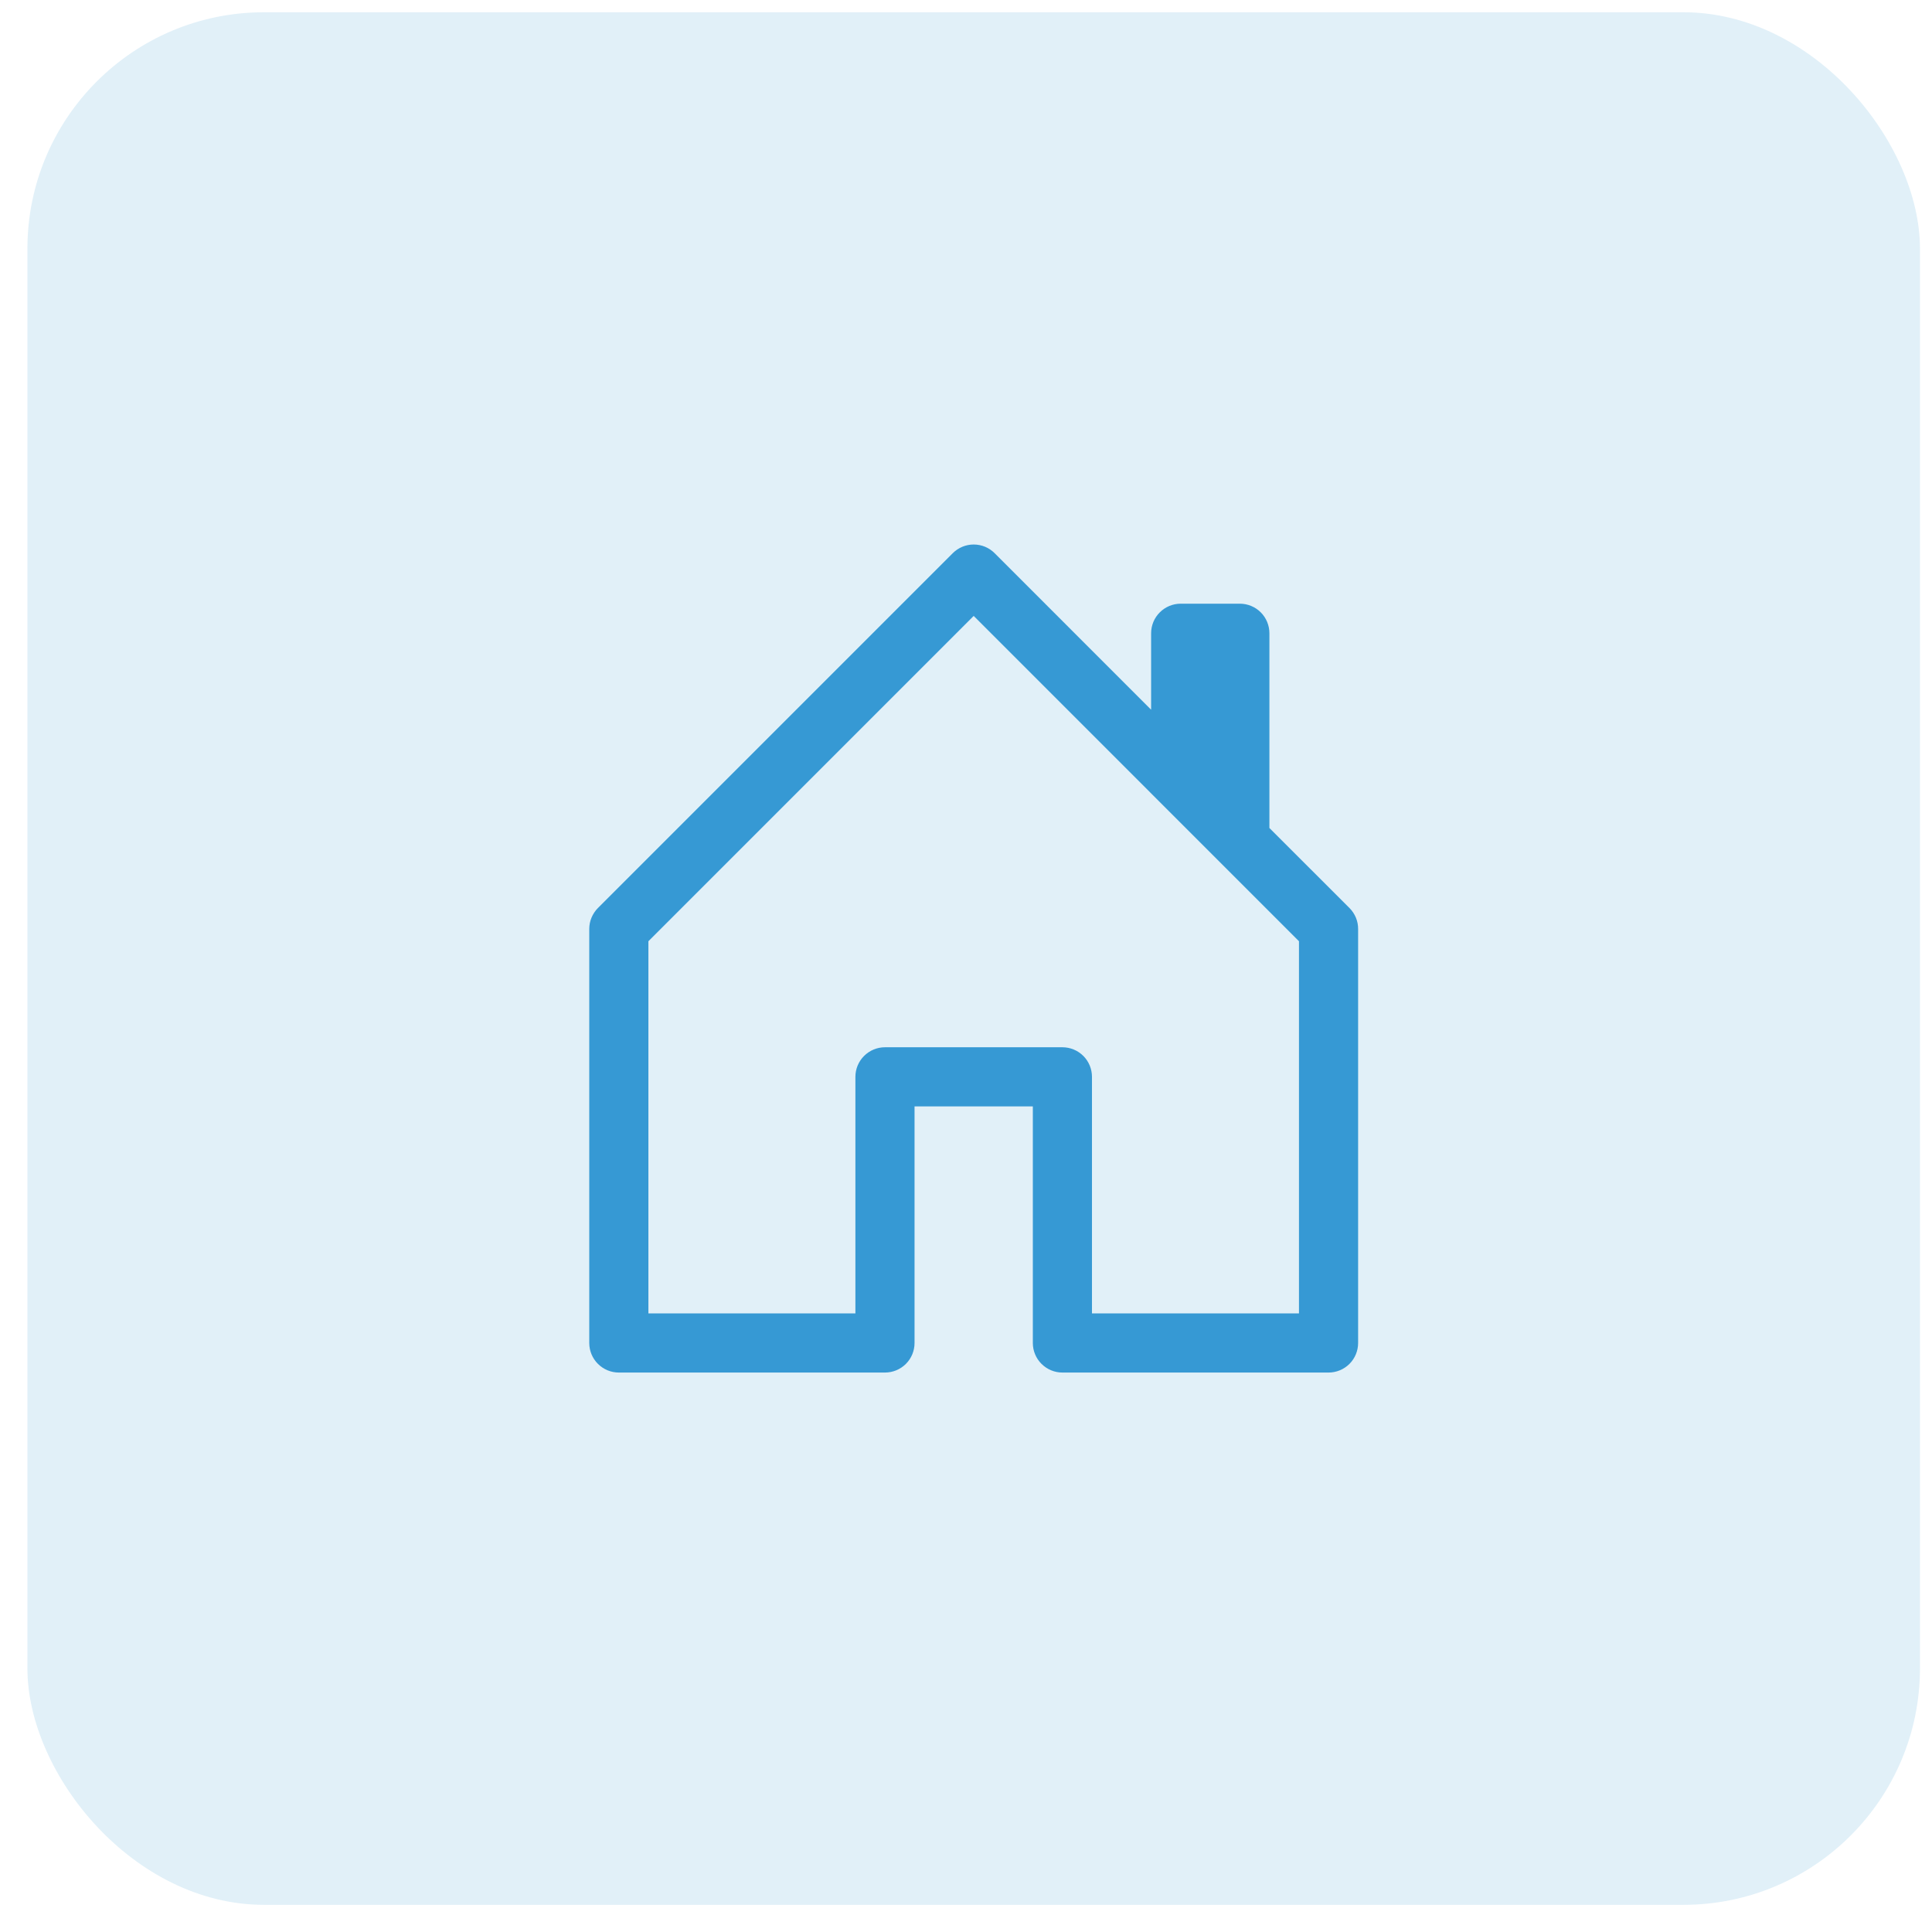
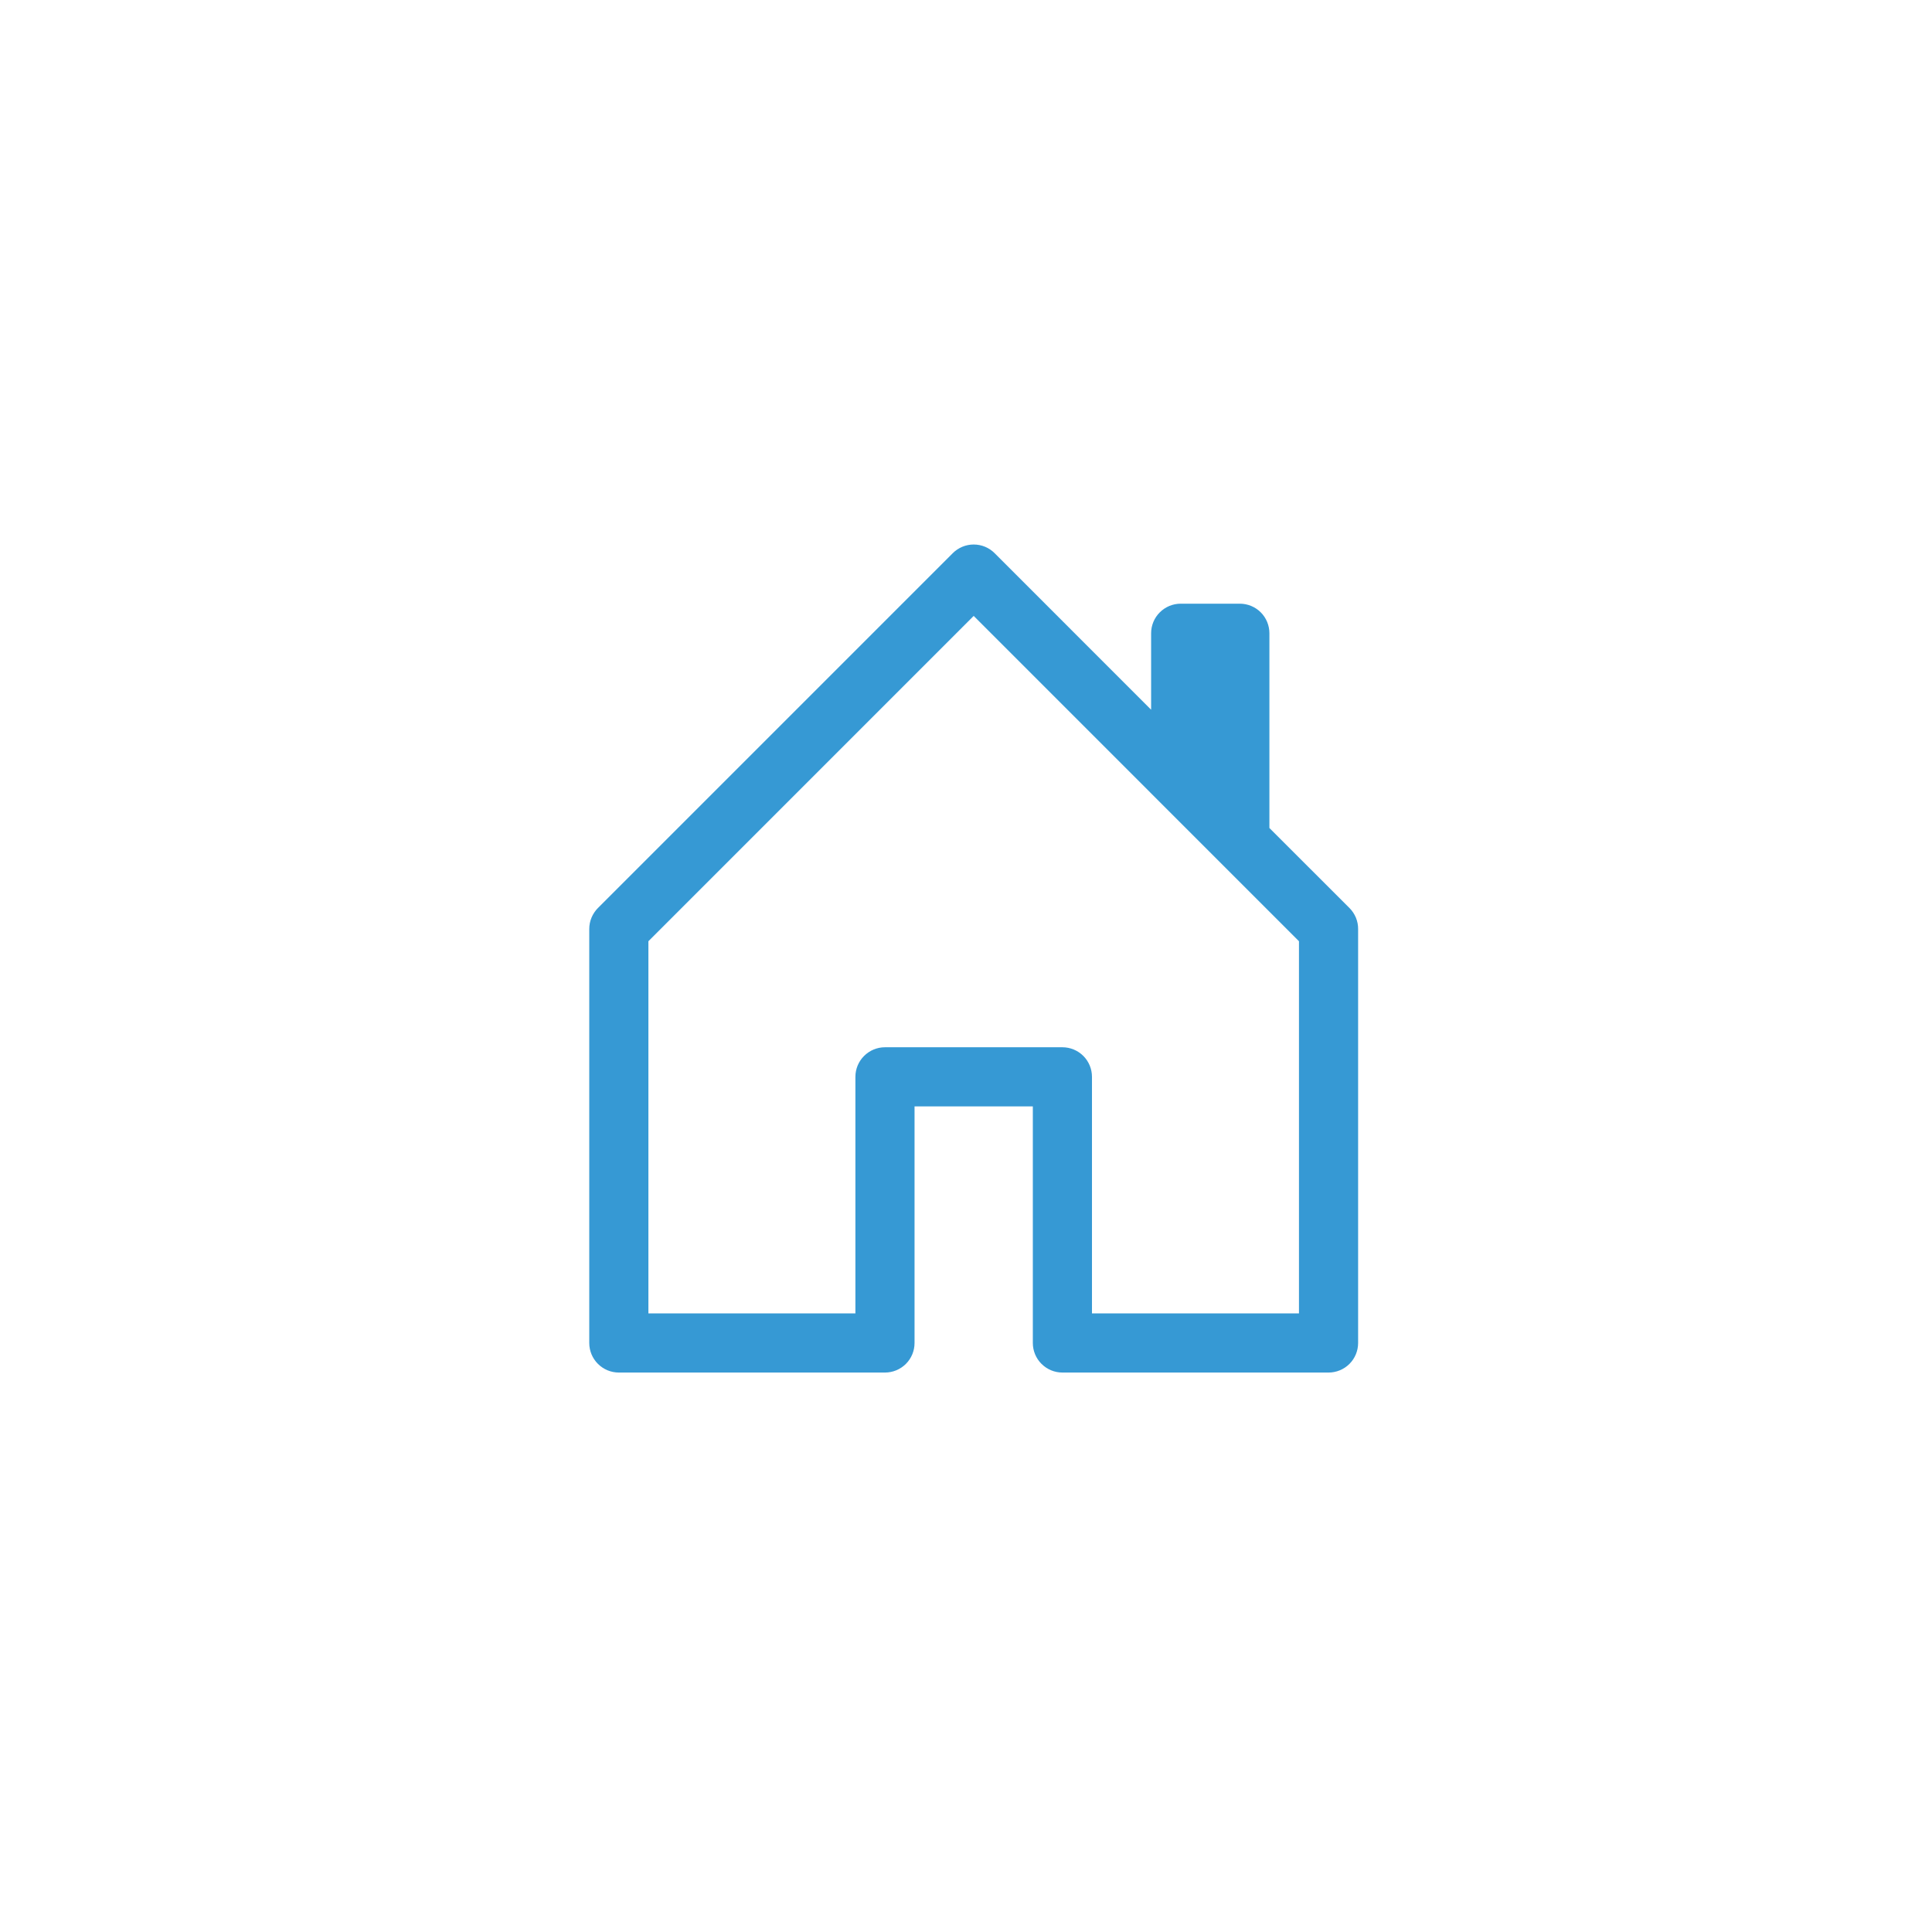
<svg xmlns="http://www.w3.org/2000/svg" width="49" height="49" viewBox="0 0 49 49" fill="none">
-   <rect x="0.695" y="0.311" width="48" height="48" rx="6" fill="#3699D4" fill-opacity="0.15" />
  <path d="M25.226 14.03C25.157 13.96 25.074 13.905 24.983 13.867C24.892 13.829 24.794 13.81 24.695 13.81C24.597 13.81 24.499 13.829 24.408 13.867C24.317 13.905 24.234 13.96 24.164 14.03L15.164 23.03C15.095 23.1 15.04 23.183 15.002 23.274C14.964 23.365 14.945 23.462 14.945 23.561V34.061C14.945 34.26 15.024 34.451 15.165 34.591C15.306 34.732 15.496 34.811 15.695 34.811H22.445C22.644 34.811 22.835 34.732 22.976 34.591C23.116 34.451 23.195 34.26 23.195 34.061V28.061H26.195V34.061C26.195 34.26 26.274 34.451 26.415 34.591C26.556 34.732 26.746 34.811 26.945 34.811H33.695C33.894 34.811 34.085 34.732 34.226 34.591C34.366 34.451 34.445 34.26 34.445 34.061V23.561C34.446 23.462 34.426 23.365 34.389 23.274C34.351 23.183 34.296 23.1 34.226 23.03L32.195 21V16.061C32.195 15.862 32.116 15.671 31.976 15.531C31.835 15.39 31.644 15.311 31.445 15.311H29.945C29.746 15.311 29.556 15.39 29.415 15.531C29.274 15.671 29.195 15.862 29.195 16.061V18L25.226 14.03ZM16.445 33.311V23.872L24.695 15.621L32.945 23.872V33.311H27.695V27.311C27.695 27.112 27.616 26.921 27.476 26.781C27.335 26.64 27.144 26.561 26.945 26.561H22.445C22.246 26.561 22.056 26.64 21.915 26.781C21.774 26.921 21.695 27.112 21.695 27.311V33.311H16.445Z" fill="#3699D4" />
</svg>